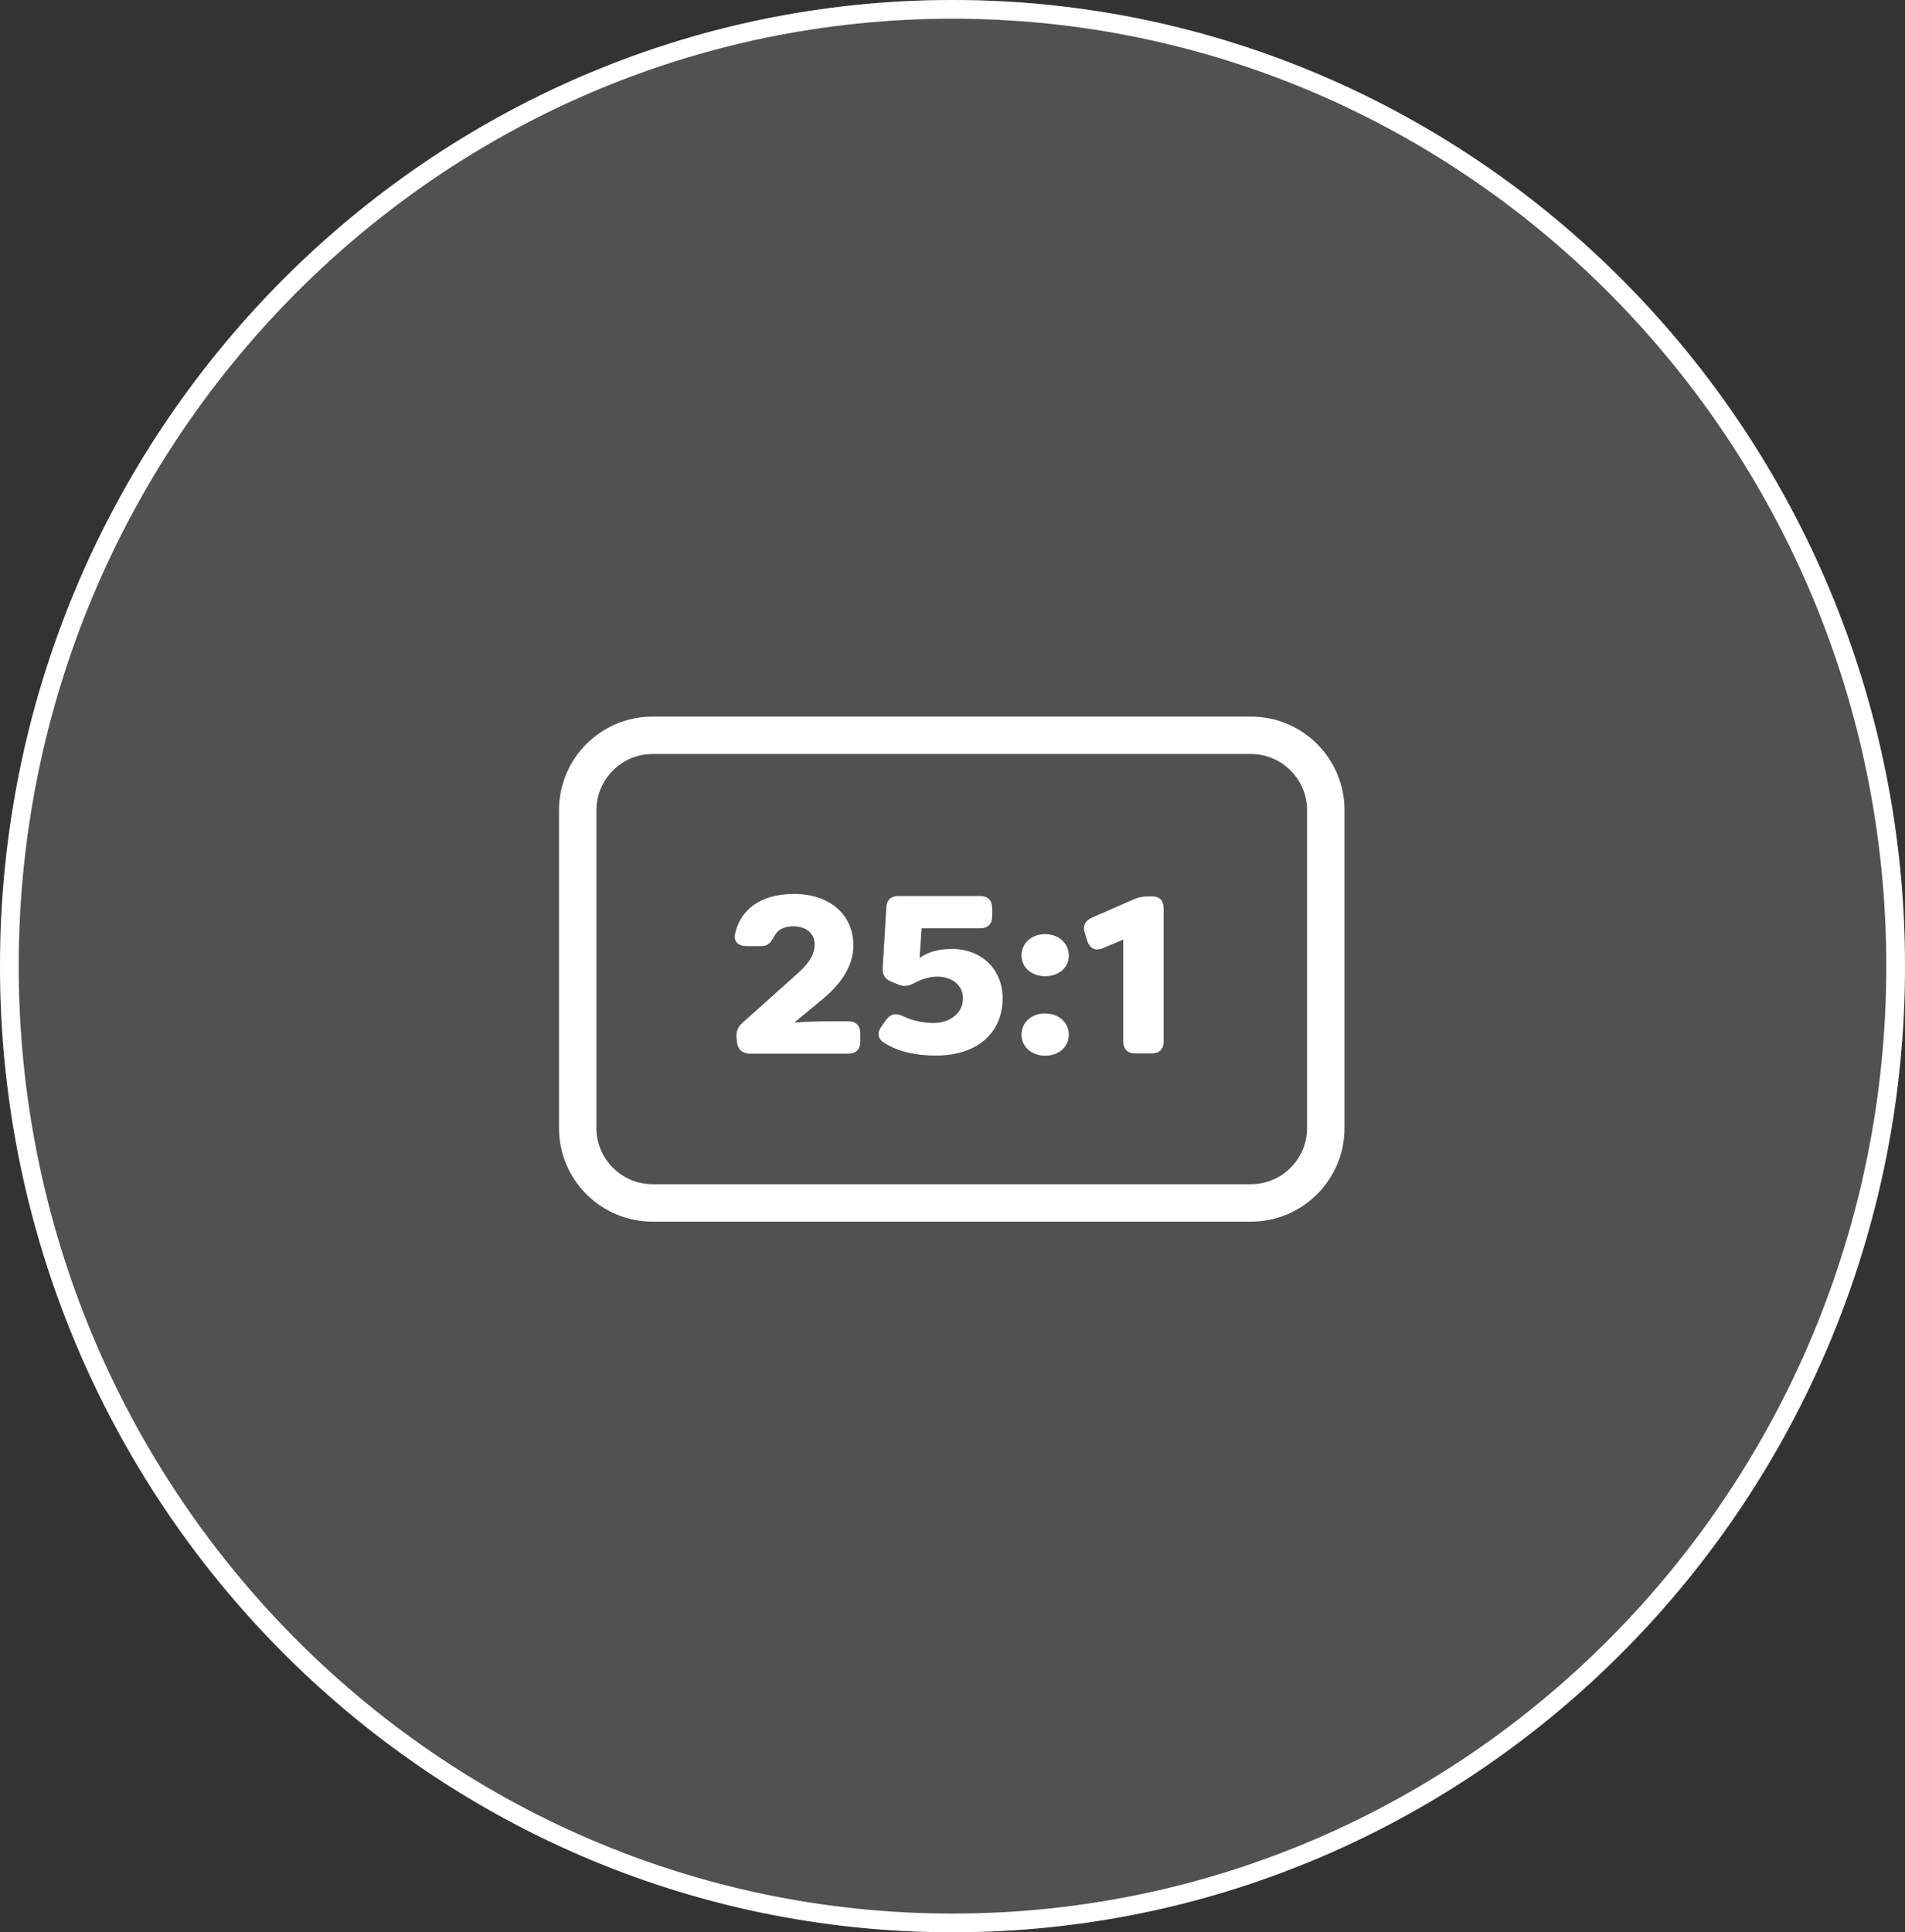
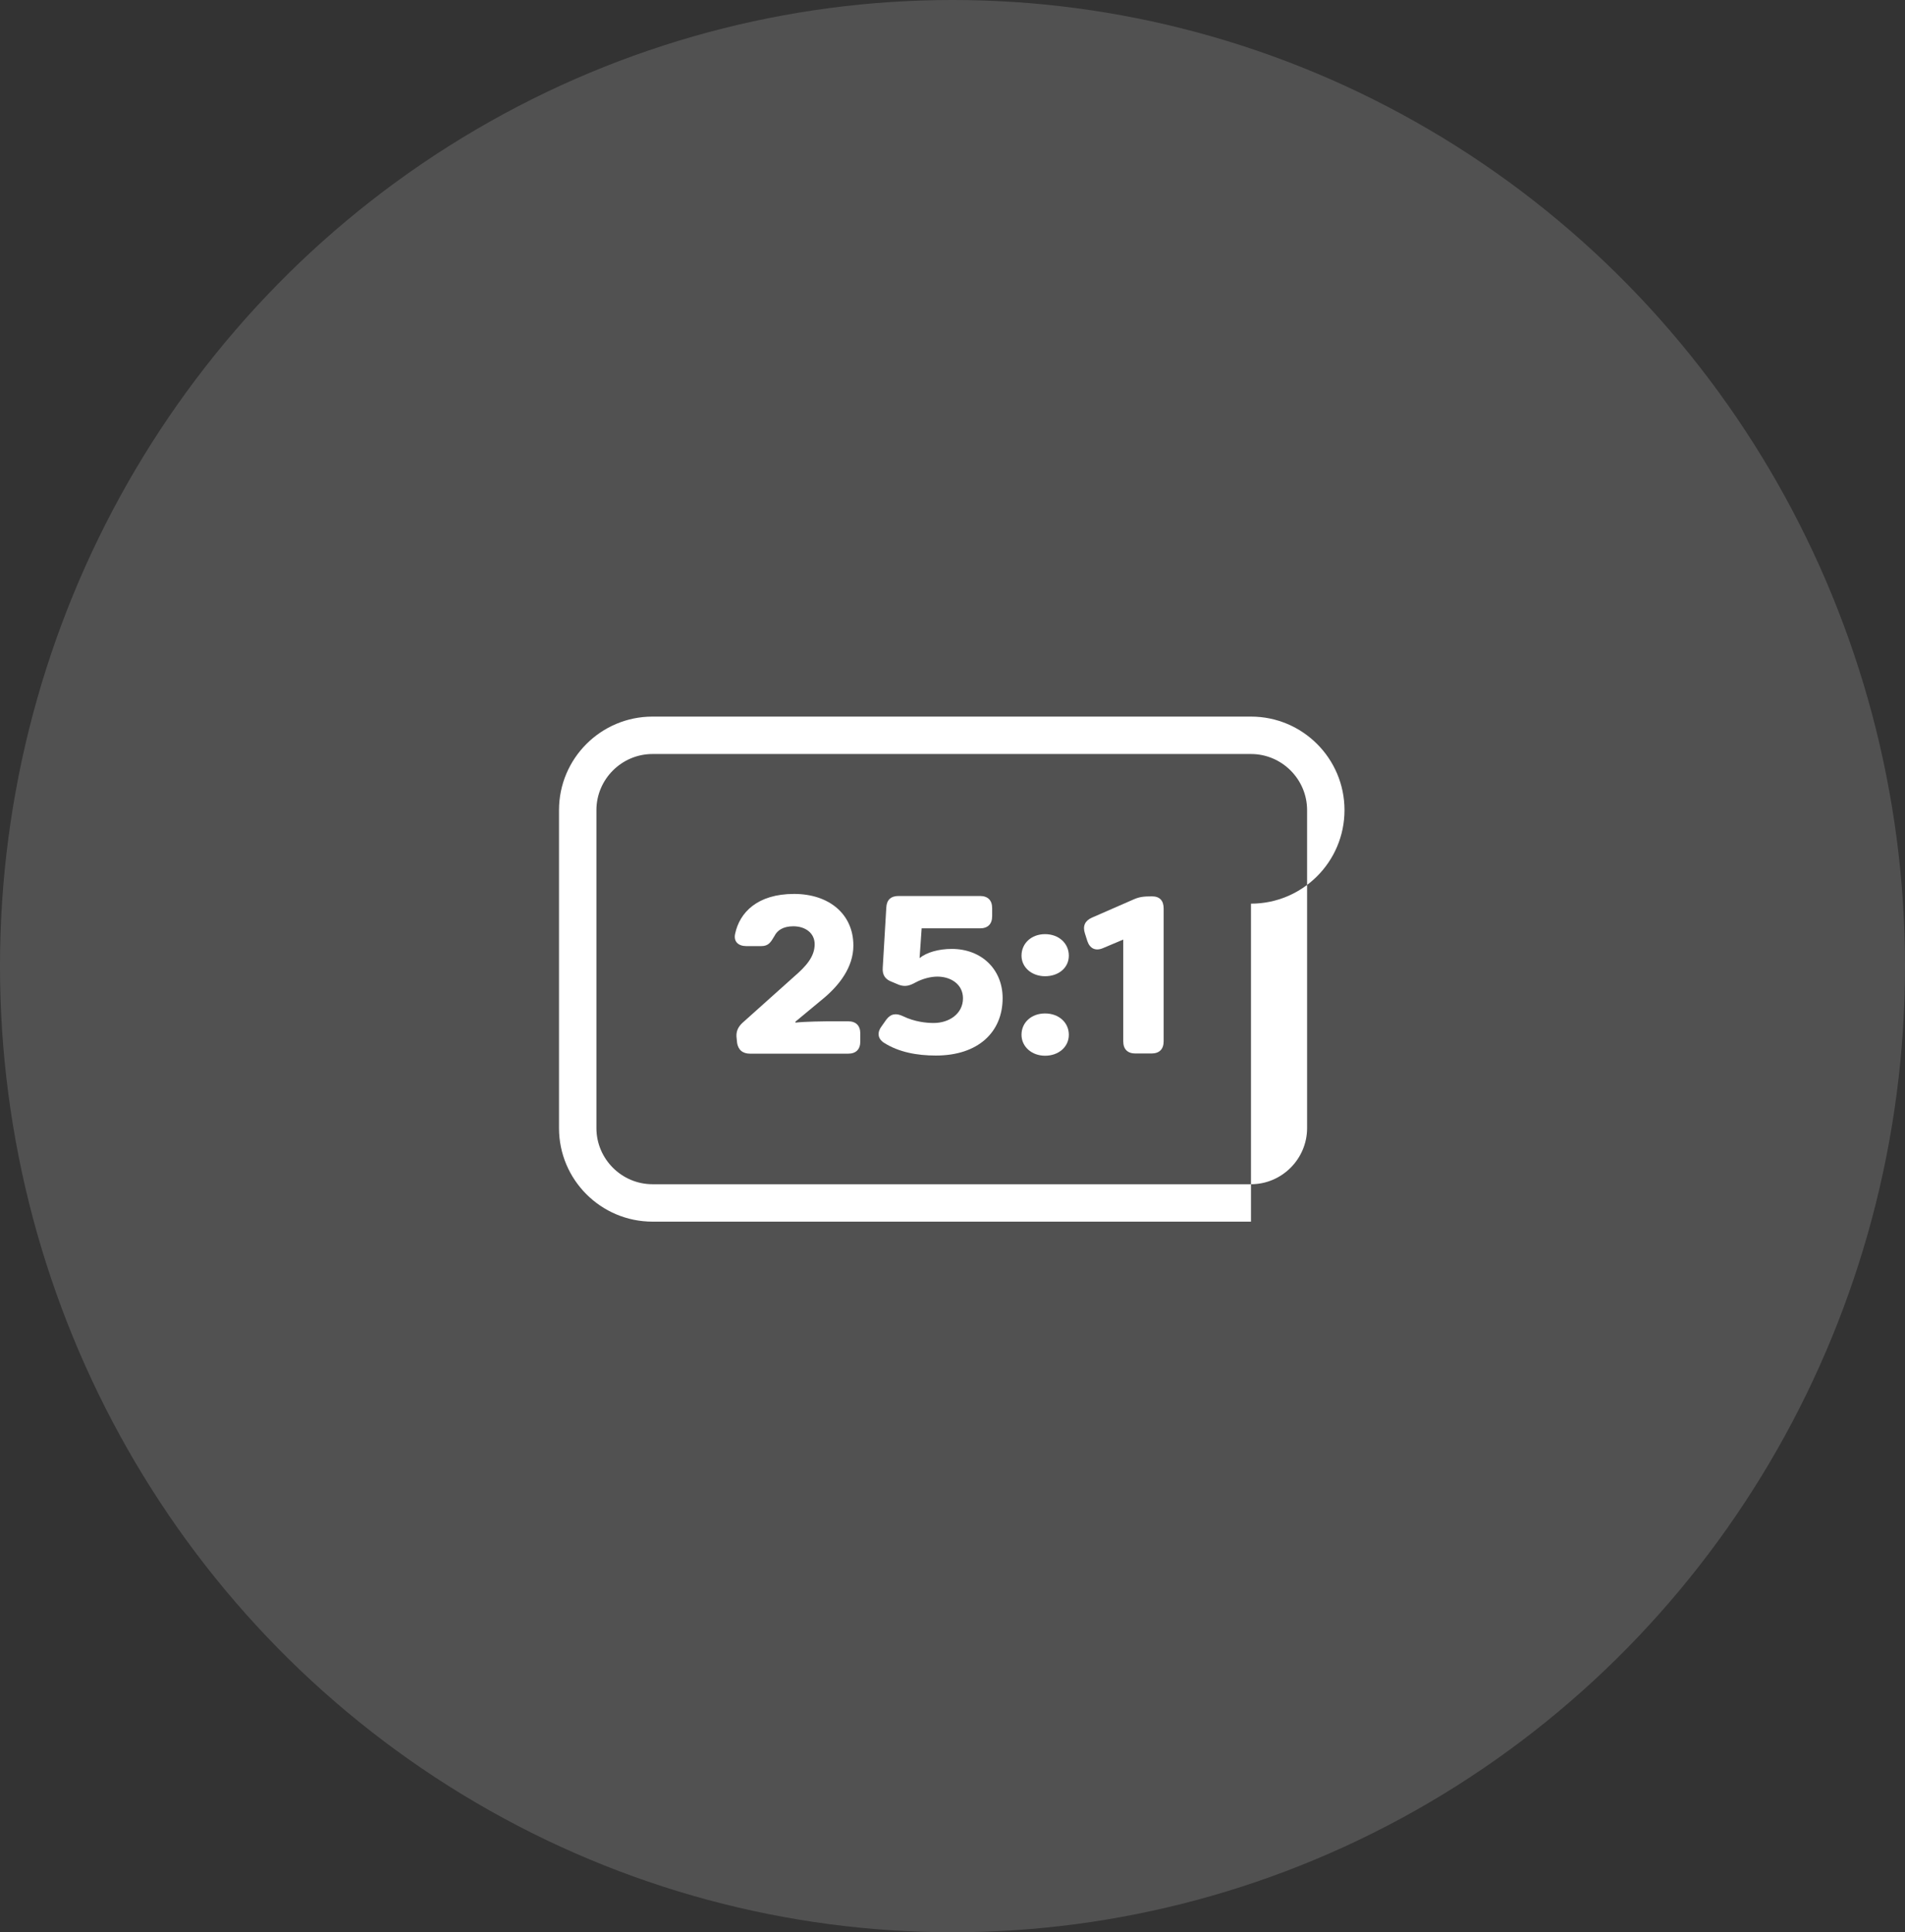
<svg xmlns="http://www.w3.org/2000/svg" id="Layer_2" viewBox="0 0 101.86 103.3">
  <rect x="0" y="0" width="101.86" height="103.3" fill="#333333" stroke="none" />
  <defs>
    <style>.cls-1{fill:none;}.cls-1,.cls-2{stroke-width:0px;}.cls-3{opacity:.15;}.cls-4{isolation:isolate;}.cls-2{fill:#fff;}</style>
  </defs>
  <g id="Layer_1-2">
-     <path class="cls-2" d="M50.93,103.3C22.85,103.3,0,80.13,0,51.65S22.85,0,50.93,0s50.93,23.17,50.93,51.65-22.85,51.65-50.93,51.65ZM50.93,1C23.4,1,1,23.72,1,51.65s22.4,50.65,49.93,50.65,49.93-22.72,49.93-50.65S78.46,1,50.93,1Z" />
    <g id="Ellipse_182-5" class="cls-3">
      <ellipse class="cls-2" cx="50.93" cy="51.65" rx="50.93" ry="51.65" />
-       <ellipse class="cls-2" cx="50.93" cy="51.65" rx="50.43" ry="51.15" />
-       <path class="cls-2" d="M50.93,103.3C22.85,103.3,0,80.13,0,51.65S22.85,0,50.93,0s50.93,23.17,50.93,51.65-22.85,51.65-50.93,51.65ZM50.93,1C23.4,1,1,23.72,1,51.65s22.4,50.65,49.93,50.65,49.93-22.72,49.93-50.65S78.46,1,50.93,1Z" />
    </g>
    <g id="Group_1902">
      <g id="Rectangle_752">
        <rect class="cls-1" x="29.89" y="38.31" width="42" height="27" rx="5" ry="5" />
-         <path class="cls-2" d="M66.89,65.31h-32c-2.76,0-5-2.24-5-5v-17c0-2.76,2.24-5,5-5h32c2.76,0,5,2.24,5,5v17c0,2.76-2.24,5-5,5ZM34.89,40.31c-1.65,0-3,1.35-3,3v17c0,1.65,1.35,3,3,3h32c1.65,0,3-1.35,3-3v-17c0-1.65-1.35-3-3-3h-32Z" />
+         <path class="cls-2" d="M66.89,65.31h-32c-2.76,0-5-2.24-5-5v-17c0-2.76,2.24-5,5-5h32c2.76,0,5,2.24,5,5c0,2.76-2.24,5-5,5ZM34.89,40.31c-1.65,0-3,1.35-3,3v17c0,1.65,1.35,3,3,3h32c1.65,0,3-1.35,3-3v-17c0-1.65-1.35-3-3-3h-32Z" />
      </g>
      <g id="_25:1" class="cls-4">
        <g class="cls-4">
          <path class="cls-2" d="M39.41,55.72l-.02-.19c-.05-.35.05-.6.3-.84l2.77-2.48c.65-.56,1.1-1.07,1.1-1.73,0-.6-.5-.96-1.14-.96-.55,0-.86.22-1.01.52-.2.34-.32.54-.71.54h-.79c-.43,0-.7-.24-.6-.67.24-1.12,1.18-2.12,3.15-2.12,1.86,0,3.17,1.07,3.17,2.76,0,1.17-.77,2.13-1.58,2.81l-1.52,1.26v.05c.53-.06,1.62-.07,1.69-.07h1.13c.42,0,.65.23.65.65v.43c0,.42-.23.65-.65.65h-5.24c-.4,0-.64-.2-.7-.59Z" />
          <path class="cls-2" d="M47.27,55.75c-.36-.23-.37-.58-.12-.9l.24-.34c.24-.32.53-.36.9-.18.62.3,1.25.36,1.63.36.84,0,1.57-.5,1.57-1.32,0-.75-.65-1.16-1.37-1.16-.35,0-.79.11-1.16.31-.31.17-.55.25-.89.13l-.38-.16c-.36-.13-.52-.37-.49-.76l.19-3.21c.02-.42.25-.62.66-.62h4.35c.42,0,.65.23.65.65v.43c0,.42-.23.65-.65.65h-3.12l-.11,1.59c.38-.31,1.03-.49,1.72-.49,1.62,0,2.72,1.12,2.72,2.63,0,1.82-1.31,3.07-3.57,3.07-1.01,0-1.98-.18-2.77-.68Z" />
          <path class="cls-2" d="M54.62,51.09c0-.66.53-1.15,1.26-1.15s1.27.49,1.27,1.15-.56,1.1-1.27,1.1-1.26-.47-1.26-1.1ZM54.62,55.32c0-.66.53-1.14,1.26-1.14s1.27.48,1.27,1.14-.56,1.12-1.27,1.12-1.26-.48-1.26-1.12Z" />
          <path class="cls-2" d="M60.06,55.66v-5.43l-1.09.46c-.4.17-.7.01-.83-.38l-.13-.41c-.13-.4.01-.68.37-.84l2.22-.97c.31-.14.54-.17,1-.17.41,0,.62.23.62.65v7.1c0,.42-.23.65-.65.65h-.86c-.42,0-.65-.23-.65-.65Z" />
        </g>
      </g>
    </g>
  </g>
</svg>